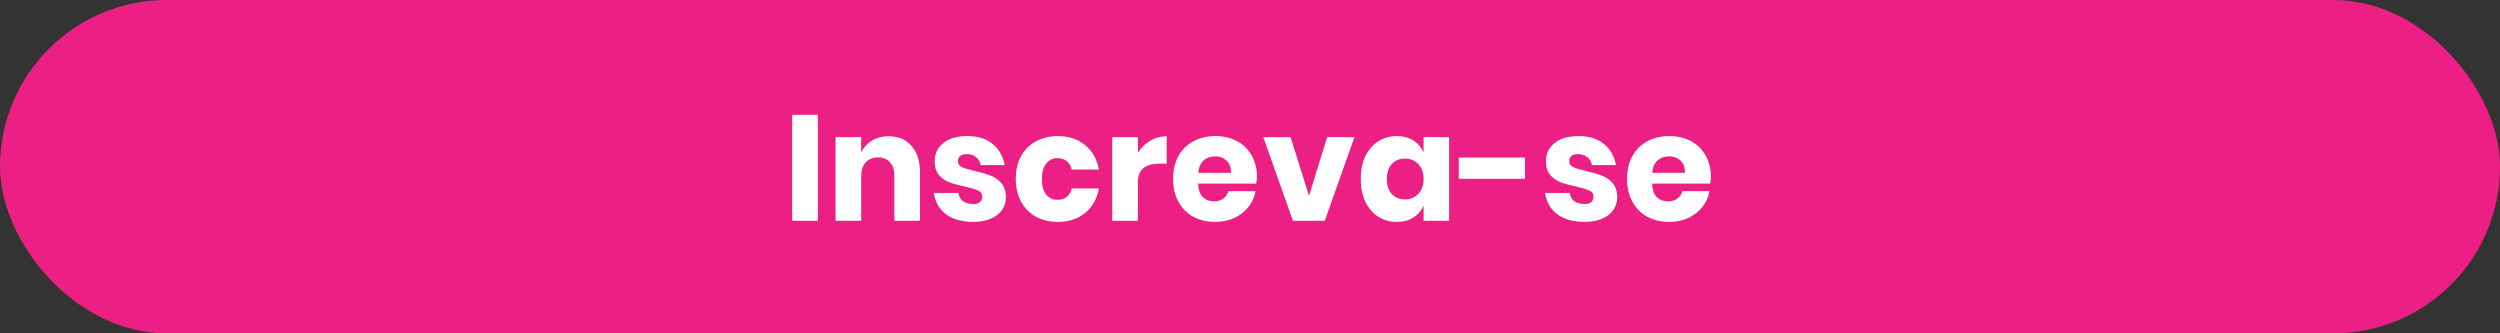
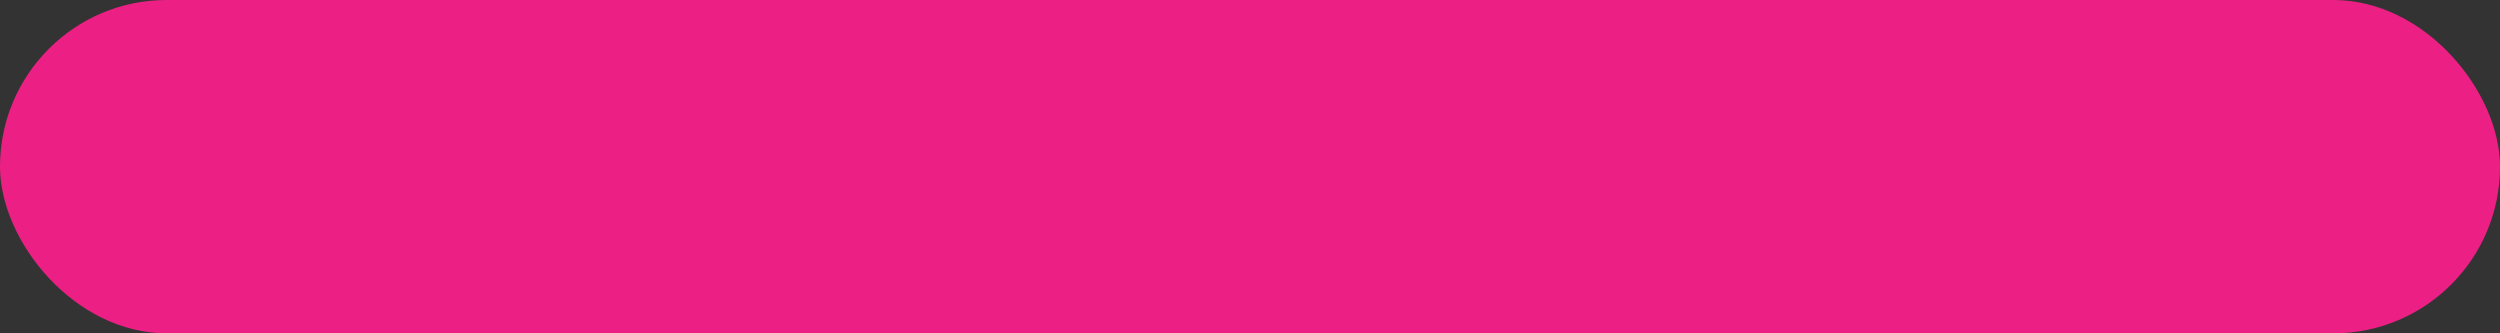
<svg xmlns="http://www.w3.org/2000/svg" width="300" height="40" viewBox="0 0 300 40" fill="none">
  <rect x="0" y="0" width="300" height="40" fill="#333333" stroke="none" />
  <rect width="300" height="40" rx="20" fill="#EC2084" />
-   <path d="M98.14 13.774V26.5H95.062V13.774H98.14ZM106.637 16.348C107.789 16.348 108.701 16.732 109.373 17.5C110.057 18.268 110.399 19.324 110.399 20.668V26.5H107.321V21.028C107.321 20.356 107.141 19.834 106.781 19.462C106.433 19.078 105.965 18.886 105.377 18.886C104.753 18.886 104.255 19.084 103.883 19.48C103.523 19.876 103.343 20.44 103.343 21.172V26.5H100.265V16.456H103.343V18.292C103.631 17.692 104.057 17.218 104.621 16.87C105.197 16.522 105.869 16.348 106.637 16.348ZM116.083 16.33C117.355 16.33 118.369 16.648 119.125 17.284C119.893 17.92 120.373 18.76 120.565 19.804H117.685C117.601 19.396 117.409 19.078 117.109 18.85C116.821 18.61 116.455 18.49 116.011 18.49C115.663 18.49 115.399 18.568 115.219 18.724C115.039 18.868 114.949 19.078 114.949 19.354C114.949 19.666 115.111 19.9 115.435 20.056C115.771 20.212 116.293 20.368 117.001 20.524C117.769 20.704 118.399 20.89 118.891 21.082C119.383 21.262 119.809 21.562 120.169 21.982C120.529 22.402 120.709 22.966 120.709 23.674C120.709 24.25 120.553 24.76 120.241 25.204C119.929 25.648 119.479 25.996 118.891 26.248C118.303 26.5 117.607 26.626 116.803 26.626C115.447 26.626 114.361 26.326 113.545 25.726C112.729 25.126 112.231 24.268 112.051 23.152H115.021C115.069 23.584 115.249 23.914 115.561 24.142C115.885 24.37 116.299 24.484 116.803 24.484C117.151 24.484 117.415 24.406 117.595 24.25C117.775 24.082 117.865 23.866 117.865 23.602C117.865 23.254 117.697 23.008 117.361 22.864C117.037 22.708 116.503 22.546 115.759 22.378C115.015 22.222 114.403 22.054 113.923 21.874C113.443 21.694 113.029 21.406 112.681 21.01C112.333 20.602 112.159 20.05 112.159 19.354C112.159 18.454 112.501 17.728 113.185 17.176C113.869 16.612 114.835 16.33 116.083 16.33ZM126.95 16.33C128.246 16.33 129.332 16.69 130.208 17.41C131.084 18.118 131.636 19.096 131.864 20.344H128.606C128.51 19.912 128.312 19.576 128.012 19.336C127.712 19.096 127.334 18.976 126.878 18.976C126.338 18.976 125.894 19.192 125.546 19.624C125.198 20.044 125.024 20.662 125.024 21.478C125.024 22.294 125.198 22.918 125.546 23.35C125.894 23.77 126.338 23.98 126.878 23.98C127.334 23.98 127.712 23.86 128.012 23.62C128.312 23.38 128.51 23.044 128.606 22.612H131.864C131.636 23.86 131.084 24.844 130.208 25.564C129.332 26.272 128.246 26.626 126.95 26.626C125.966 26.626 125.09 26.422 124.322 26.014C123.566 25.594 122.972 24.994 122.54 24.214C122.108 23.434 121.892 22.522 121.892 21.478C121.892 20.422 122.102 19.51 122.522 18.742C122.954 17.962 123.554 17.368 124.322 16.96C125.09 16.54 125.966 16.33 126.95 16.33ZM136.548 18.346C136.932 17.734 137.424 17.248 138.024 16.888C138.636 16.528 139.296 16.348 140.004 16.348V19.642H139.122C138.306 19.642 137.67 19.816 137.214 20.164C136.77 20.512 136.548 21.1 136.548 21.928V26.5H133.47V16.456H136.548V18.346ZM150.832 21.208C150.832 21.46 150.802 21.736 150.742 22.036H143.776C143.812 22.792 144.004 23.338 144.352 23.674C144.7 23.998 145.144 24.16 145.684 24.16C146.14 24.16 146.518 24.046 146.818 23.818C147.118 23.59 147.316 23.296 147.412 22.936H150.67C150.538 23.644 150.25 24.28 149.806 24.844C149.362 25.396 148.798 25.834 148.114 26.158C147.43 26.47 146.668 26.626 145.828 26.626C144.844 26.626 143.968 26.422 143.2 26.014C142.444 25.594 141.85 24.994 141.418 24.214C140.986 23.434 140.77 22.522 140.77 21.478C140.77 20.422 140.98 19.51 141.4 18.742C141.832 17.962 142.432 17.368 143.2 16.96C143.968 16.54 144.844 16.33 145.828 16.33C146.824 16.33 147.7 16.534 148.456 16.942C149.212 17.35 149.794 17.926 150.202 18.67C150.622 19.402 150.832 20.248 150.832 21.208ZM147.718 20.74C147.73 20.08 147.55 19.588 147.178 19.264C146.818 18.928 146.368 18.76 145.828 18.76C145.264 18.76 144.796 18.928 144.424 19.264C144.052 19.6 143.842 20.092 143.794 20.74H147.718ZM157.081 23.494L159.259 16.456H162.535L158.971 26.5H155.155L151.591 16.456H154.867L157.081 23.494ZM167.626 16.33C168.394 16.33 169.054 16.504 169.606 16.852C170.158 17.2 170.566 17.674 170.83 18.274V16.456H173.89V26.5H170.83V24.682C170.566 25.282 170.158 25.756 169.606 26.104C169.054 26.452 168.394 26.626 167.626 26.626C166.798 26.626 166.054 26.422 165.394 26.014C164.746 25.594 164.23 24.994 163.846 24.214C163.474 23.434 163.288 22.522 163.288 21.478C163.288 20.422 163.474 19.51 163.846 18.742C164.23 17.962 164.746 17.368 165.394 16.96C166.054 16.54 166.798 16.33 167.626 16.33ZM168.616 19.03C167.956 19.03 167.422 19.246 167.014 19.678C166.618 20.11 166.42 20.71 166.42 21.478C166.42 22.246 166.618 22.846 167.014 23.278C167.422 23.71 167.956 23.926 168.616 23.926C169.264 23.926 169.792 23.704 170.2 23.26C170.62 22.816 170.83 22.222 170.83 21.478C170.83 20.722 170.62 20.128 170.2 19.696C169.792 19.252 169.264 19.03 168.616 19.03ZM182.993 18.904V21.46H175.055V18.904H182.993ZM189.437 16.33C190.709 16.33 191.723 16.648 192.479 17.284C193.247 17.92 193.727 18.76 193.919 19.804H191.039C190.955 19.396 190.763 19.078 190.463 18.85C190.175 18.61 189.809 18.49 189.365 18.49C189.017 18.49 188.753 18.568 188.573 18.724C188.393 18.868 188.303 19.078 188.303 19.354C188.303 19.666 188.465 19.9 188.789 20.056C189.125 20.212 189.647 20.368 190.355 20.524C191.123 20.704 191.753 20.89 192.245 21.082C192.737 21.262 193.163 21.562 193.523 21.982C193.883 22.402 194.063 22.966 194.063 23.674C194.063 24.25 193.907 24.76 193.595 25.204C193.283 25.648 192.833 25.996 192.245 26.248C191.657 26.5 190.961 26.626 190.157 26.626C188.801 26.626 187.715 26.326 186.899 25.726C186.083 25.126 185.585 24.268 185.405 23.152H188.375C188.423 23.584 188.603 23.914 188.915 24.142C189.239 24.37 189.653 24.484 190.157 24.484C190.505 24.484 190.769 24.406 190.949 24.25C191.129 24.082 191.219 23.866 191.219 23.602C191.219 23.254 191.051 23.008 190.715 22.864C190.391 22.708 189.857 22.546 189.113 22.378C188.369 22.222 187.757 22.054 187.277 21.874C186.797 21.694 186.383 21.406 186.035 21.01C185.687 20.602 185.513 20.05 185.513 19.354C185.513 18.454 185.855 17.728 186.539 17.176C187.223 16.612 188.189 16.33 189.437 16.33ZM205.307 21.208C205.307 21.46 205.277 21.736 205.217 22.036H198.251C198.287 22.792 198.479 23.338 198.827 23.674C199.175 23.998 199.619 24.16 200.159 24.16C200.615 24.16 200.993 24.046 201.293 23.818C201.593 23.59 201.791 23.296 201.887 22.936H205.145C205.013 23.644 204.725 24.28 204.281 24.844C203.837 25.396 203.273 25.834 202.589 26.158C201.905 26.47 201.143 26.626 200.303 26.626C199.319 26.626 198.443 26.422 197.675 26.014C196.919 25.594 196.325 24.994 195.893 24.214C195.461 23.434 195.245 22.522 195.245 21.478C195.245 20.422 195.455 19.51 195.875 18.742C196.307 17.962 196.907 17.368 197.675 16.96C198.443 16.54 199.319 16.33 200.303 16.33C201.299 16.33 202.175 16.534 202.931 16.942C203.687 17.35 204.269 17.926 204.677 18.67C205.097 19.402 205.307 20.248 205.307 21.208ZM202.193 20.74C202.205 20.08 202.025 19.588 201.653 19.264C201.293 18.928 200.843 18.76 200.303 18.76C199.739 18.76 199.271 18.928 198.899 19.264C198.527 19.6 198.317 20.092 198.269 20.74H202.193Z" fill="white" />
</svg>